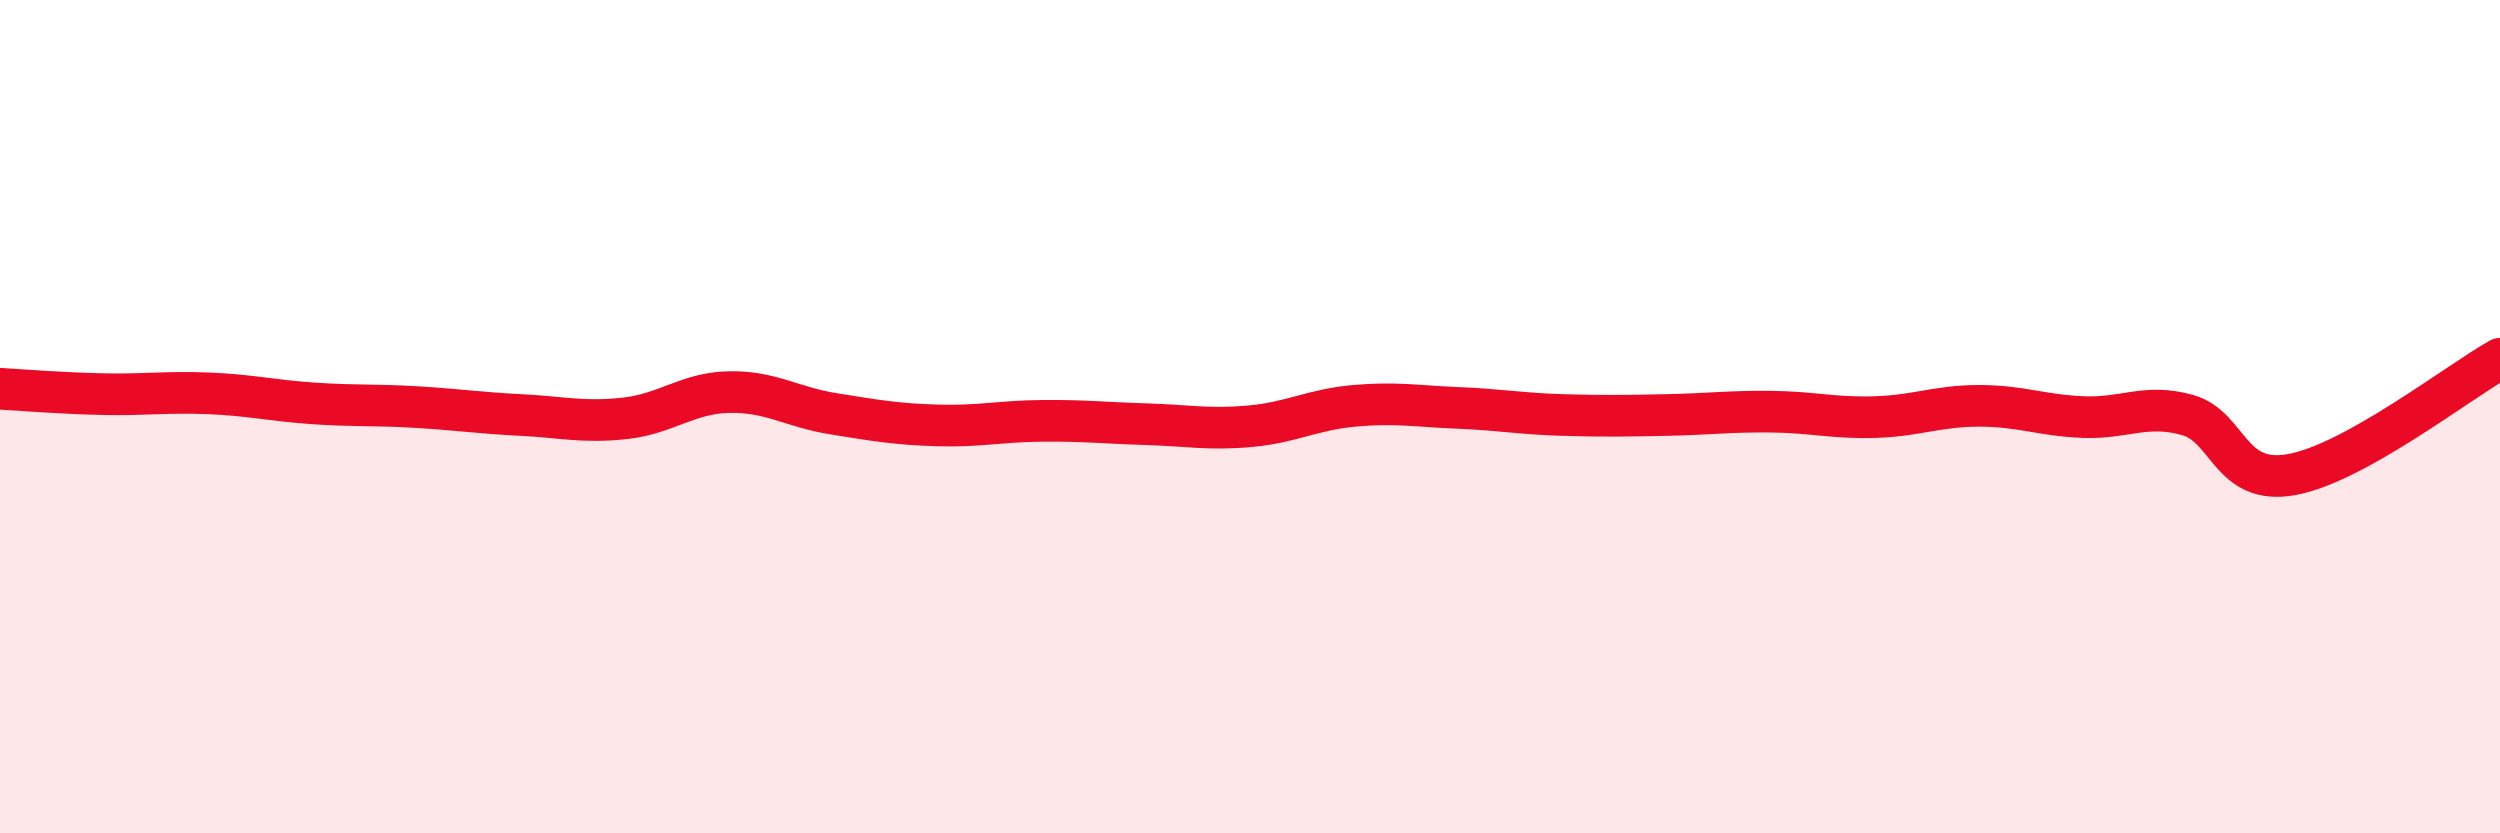
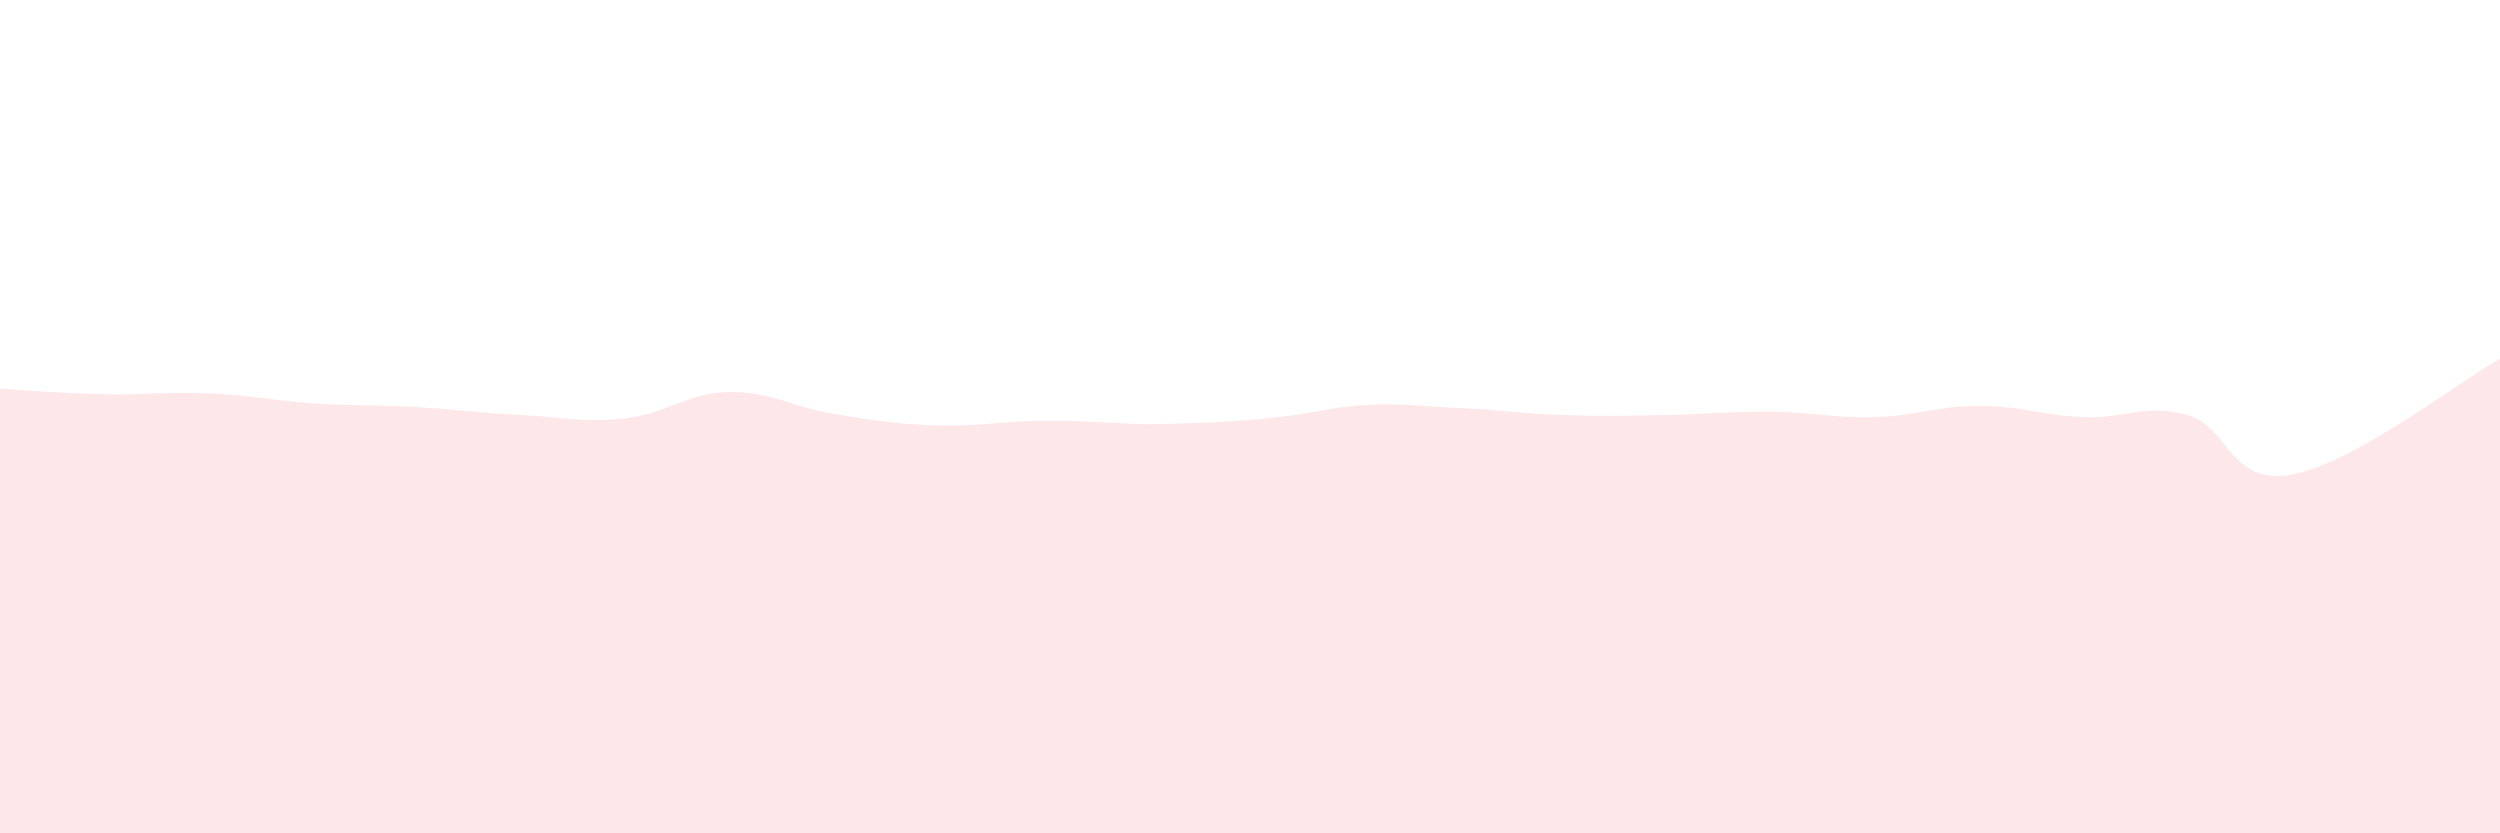
<svg xmlns="http://www.w3.org/2000/svg" width="60" height="20" viewBox="0 0 60 20">
-   <path d="M 0,9.33 C 0.5,9.36 1.5,9.44 2.5,9.46 C 3.5,9.48 4,9.4 5,9.44 C 6,9.48 6.5,9.61 7.5,9.68 C 8.5,9.75 9,9.71 10,9.77 C 11,9.83 11.5,9.91 12.5,9.96 C 13.5,10.01 14,10.15 15,10.04 C 16,9.93 16.5,9.43 17.5,9.41 C 18.5,9.39 19,9.77 20,9.93 C 21,10.09 21.5,10.18 22.5,10.21 C 23.5,10.24 24,10.11 25,10.1 C 26,10.09 26.5,10.15 27.5,10.18 C 28.5,10.21 29,10.32 30,10.23 C 31,10.14 31.5,9.83 32.5,9.74 C 33.5,9.65 34,9.75 35,9.79 C 36,9.83 36.5,9.93 37.5,9.96 C 38.5,9.99 39,9.98 40,9.96 C 41,9.94 41.5,9.87 42.5,9.88 C 43.5,9.89 44,10.04 45,10.01 C 46,9.98 46.5,9.74 47.5,9.74 C 48.5,9.74 49,9.97 50,10.01 C 51,10.05 51.5,9.68 52.5,9.96 C 53.5,10.24 53.5,11.66 55,11.39 C 56.5,11.12 59,9.17 60,8.61L60 20L0 20Z" fill="#EB0A25" opacity="0.1" stroke-linecap="round" stroke-linejoin="round" />
-   <path d="M 0,9.33 C 0.5,9.36 1.5,9.44 2.5,9.46 C 3.5,9.48 4,9.4 5,9.44 C 6,9.48 6.5,9.61 7.5,9.68 C 8.5,9.75 9,9.71 10,9.77 C 11,9.83 11.5,9.91 12.5,9.96 C 13.5,10.01 14,10.15 15,10.04 C 16,9.93 16.5,9.43 17.5,9.41 C 18.5,9.39 19,9.77 20,9.93 C 21,10.09 21.5,10.18 22.5,10.21 C 23.5,10.24 24,10.11 25,10.1 C 26,10.09 26.5,10.15 27.5,10.18 C 28.5,10.21 29,10.32 30,10.23 C 31,10.14 31.5,9.83 32.5,9.74 C 33.5,9.65 34,9.75 35,9.79 C 36,9.83 36.5,9.93 37.5,9.96 C 38.5,9.99 39,9.98 40,9.96 C 41,9.94 41.5,9.87 42.5,9.88 C 43.5,9.89 44,10.04 45,10.01 C 46,9.98 46.5,9.74 47.5,9.74 C 48.5,9.74 49,9.97 50,10.01 C 51,10.05 51.5,9.68 52.5,9.96 C 53.5,10.24 53.5,11.66 55,11.39 C 56.5,11.12 59,9.17 60,8.61" stroke="#EB0A25" stroke-width="1" fill="none" stroke-linecap="round" stroke-linejoin="round" />
+   <path d="M 0,9.33 C 0.5,9.36 1.5,9.44 2.5,9.46 C 3.5,9.48 4,9.4 5,9.44 C 6,9.48 6.5,9.61 7.5,9.68 C 8.5,9.75 9,9.71 10,9.77 C 11,9.83 11.5,9.91 12.5,9.96 C 13.5,10.01 14,10.15 15,10.04 C 16,9.93 16.5,9.43 17.5,9.41 C 18.5,9.39 19,9.77 20,9.93 C 21,10.09 21.5,10.18 22.5,10.21 C 23.5,10.24 24,10.11 25,10.1 C 26,10.09 26.5,10.15 27.5,10.18 C 31,10.14 31.5,9.83 32.5,9.74 C 33.5,9.65 34,9.75 35,9.79 C 36,9.83 36.5,9.93 37.5,9.96 C 38.5,9.99 39,9.98 40,9.96 C 41,9.94 41.5,9.87 42.5,9.88 C 43.5,9.89 44,10.04 45,10.01 C 46,9.98 46.5,9.74 47.5,9.74 C 48.5,9.74 49,9.97 50,10.01 C 51,10.05 51.5,9.68 52.5,9.96 C 53.5,10.24 53.5,11.66 55,11.39 C 56.5,11.12 59,9.17 60,8.61L60 20L0 20Z" fill="#EB0A25" opacity="0.1" stroke-linecap="round" stroke-linejoin="round" />
</svg>